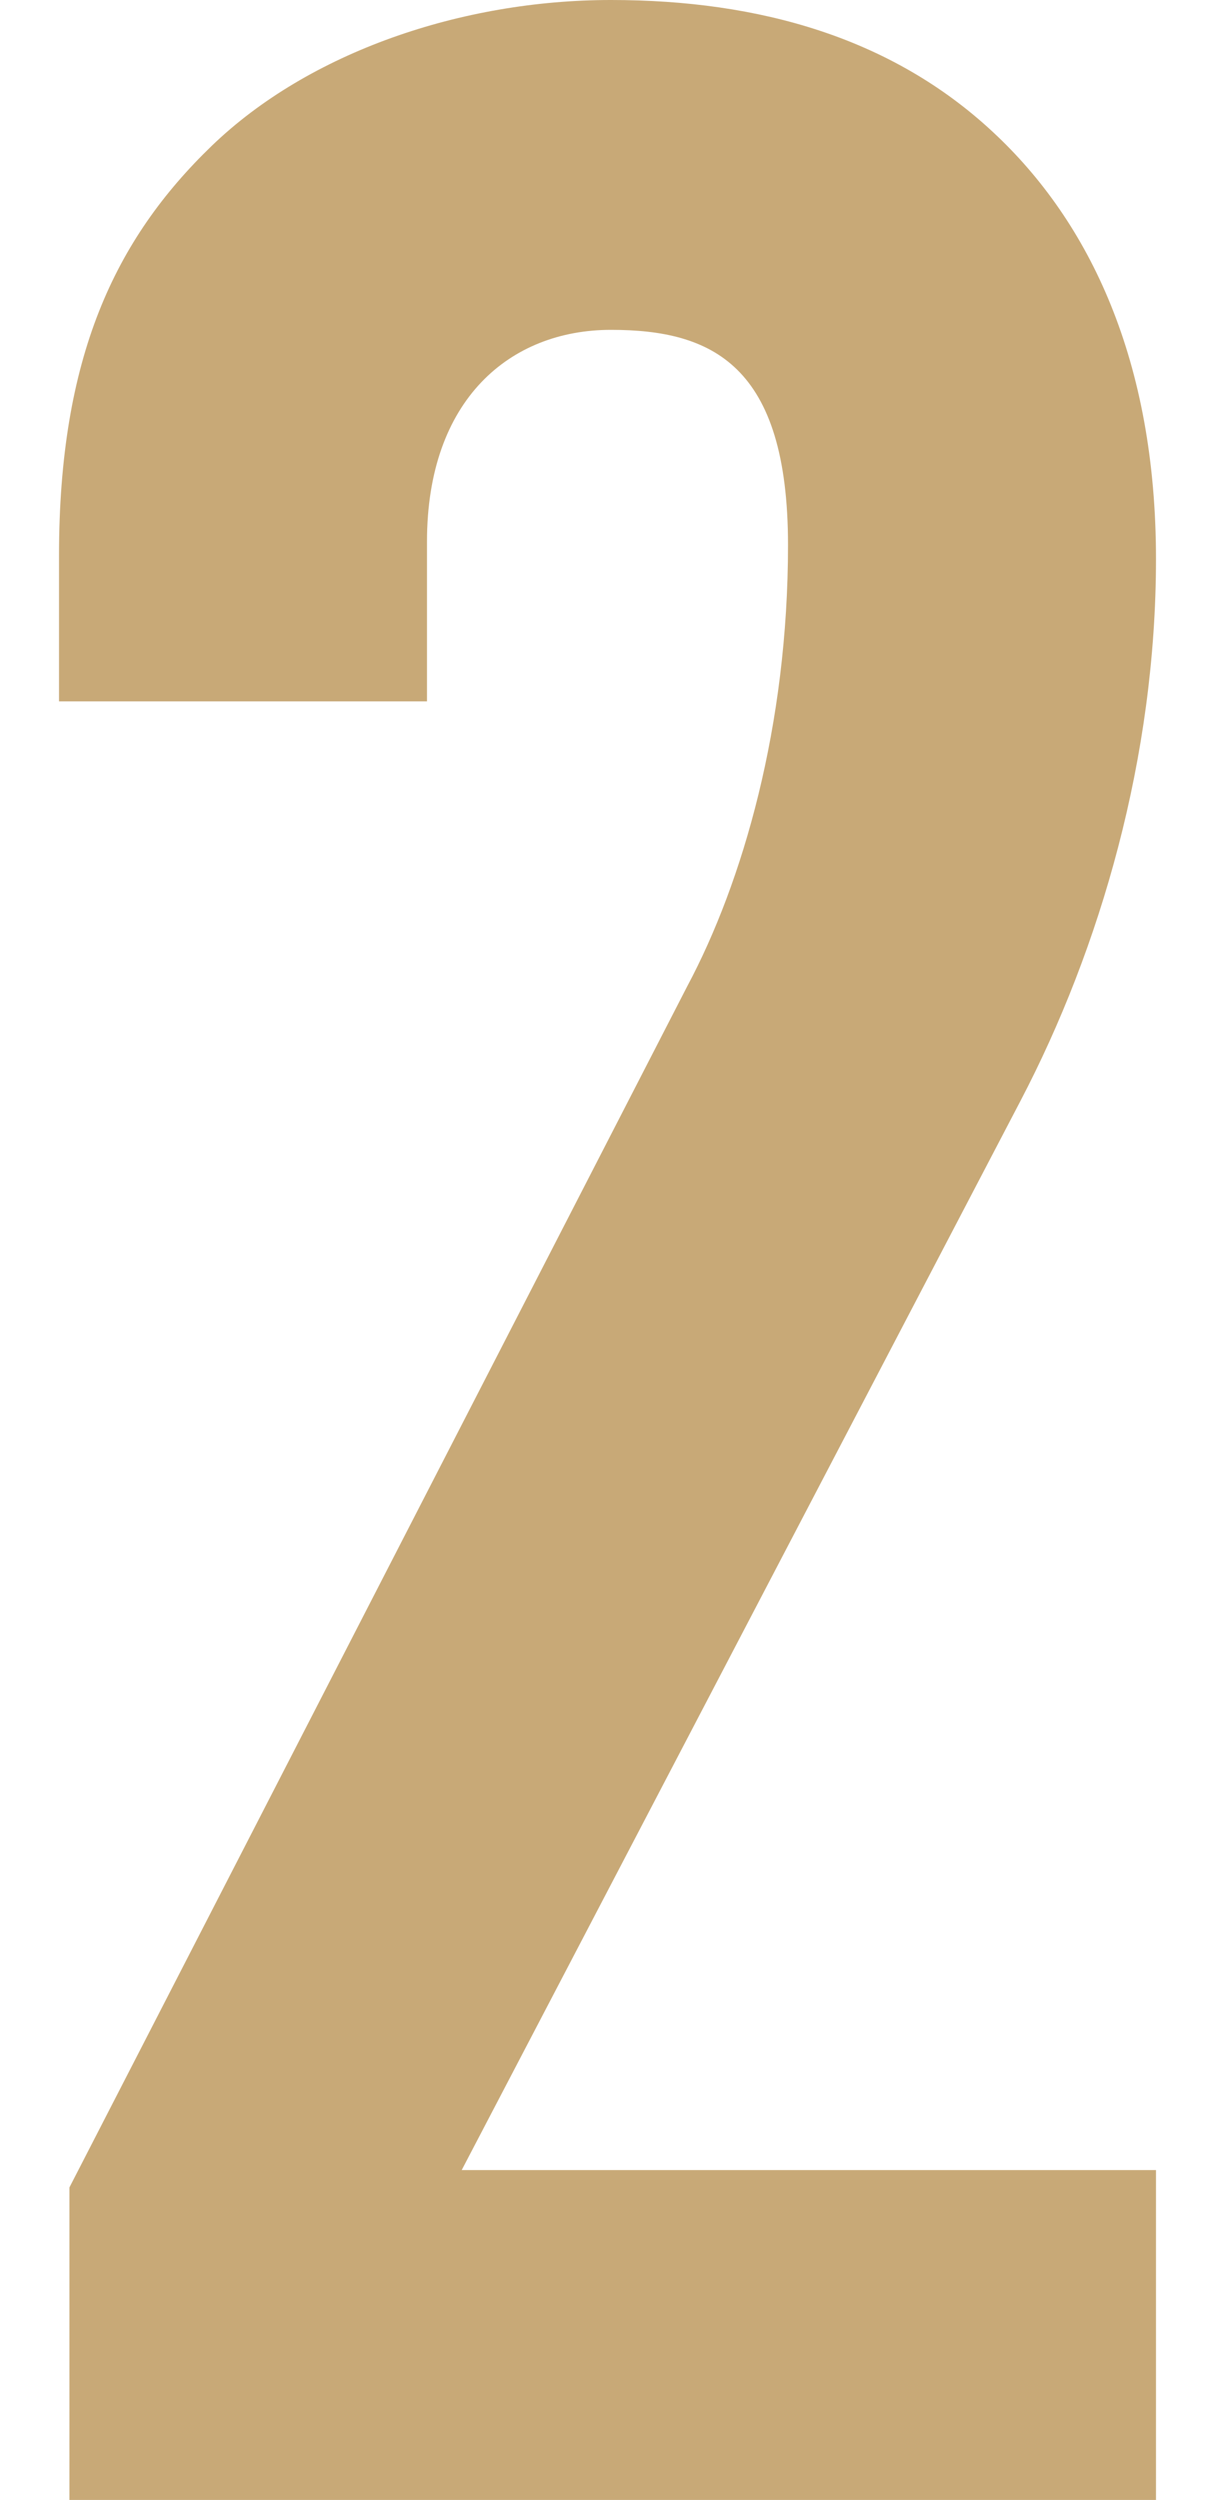
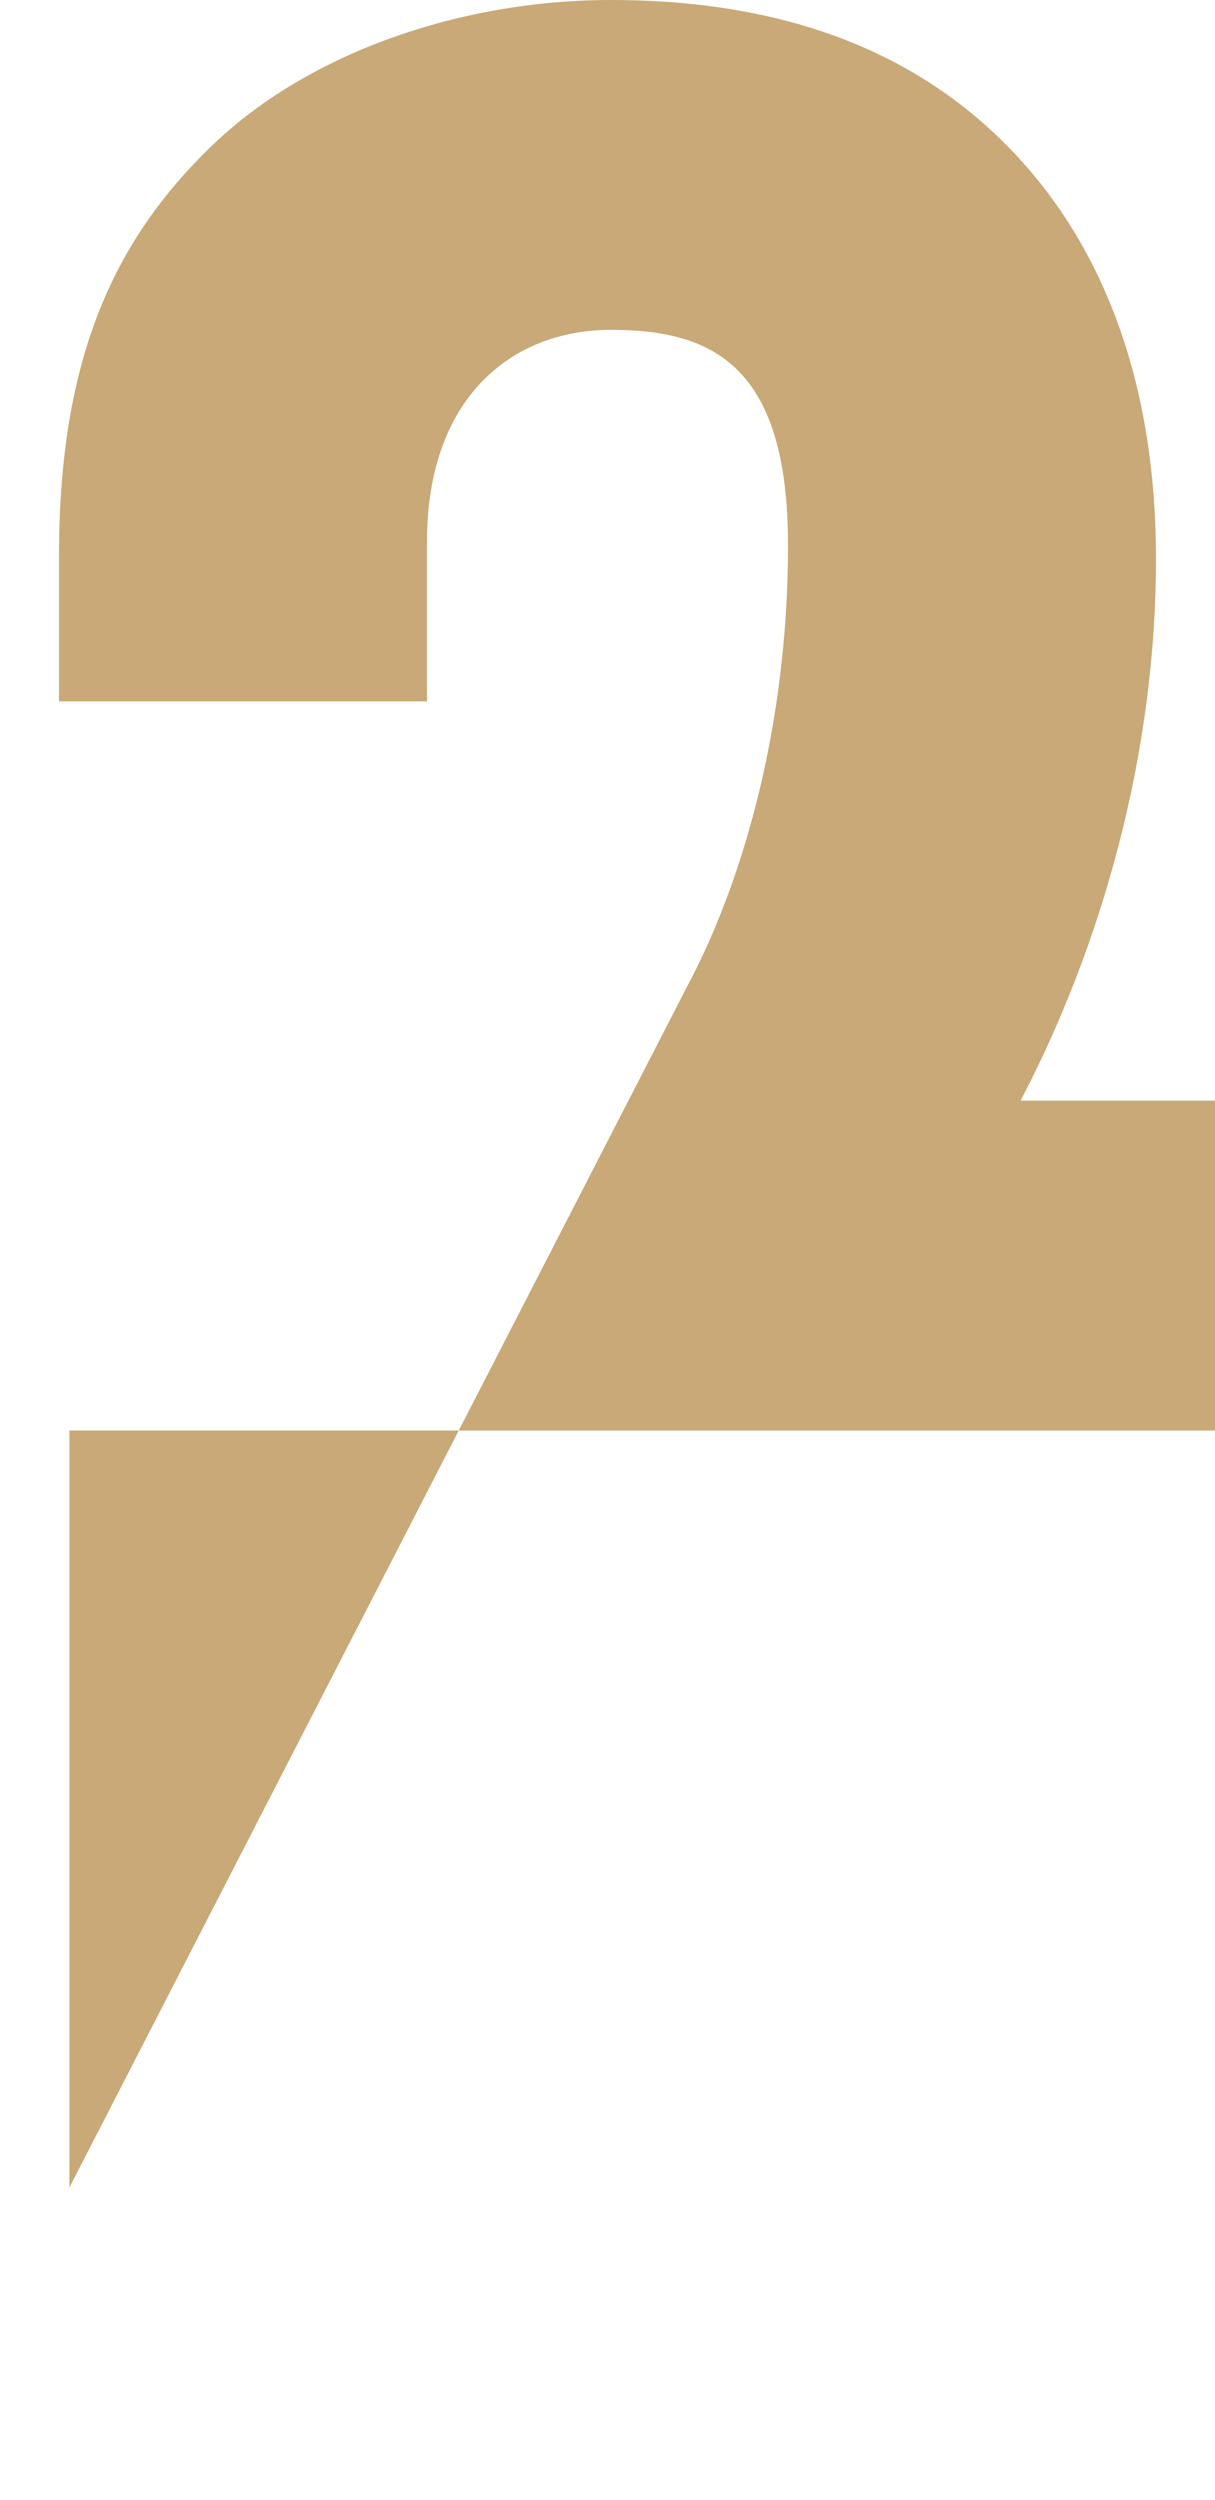
<svg xmlns="http://www.w3.org/2000/svg" id="_レイヤー_2" version="1.1" viewBox="0 0 35 72">
  <defs>
    <style>
      .st0 {
        fill: #c8a977;
      }
    </style>
  </defs>
  <g id="_レイヤー_1-2">
-     <path class="st0" d="M2,72v-9L19.8,28.4c1.6-3,2.9-7.5,2.9-12.7s-2.2-6.2-5.1-6.2-5.3,2-5.3,6.1v4.6H1.7v-4.2c0-5.7,1.6-9.1,4.4-11.8C8.9,1.5,13.3,0,17.6,0s8.1,1.1,11,3.8c2.8,2.6,4.7,6.6,4.7,12.3s-1.6,11.2-3.9,15.6l-16.1,30.8h20v9.5H2Z" />
+     <path class="st0" d="M2,72v-9L19.8,28.4c1.6-3,2.9-7.5,2.9-12.7s-2.2-6.2-5.1-6.2-5.3,2-5.3,6.1v4.6H1.7v-4.2c0-5.7,1.6-9.1,4.4-11.8C8.9,1.5,13.3,0,17.6,0s8.1,1.1,11,3.8c2.8,2.6,4.7,6.6,4.7,12.3s-1.6,11.2-3.9,15.6h20v9.5H2Z" />
  </g>
</svg>